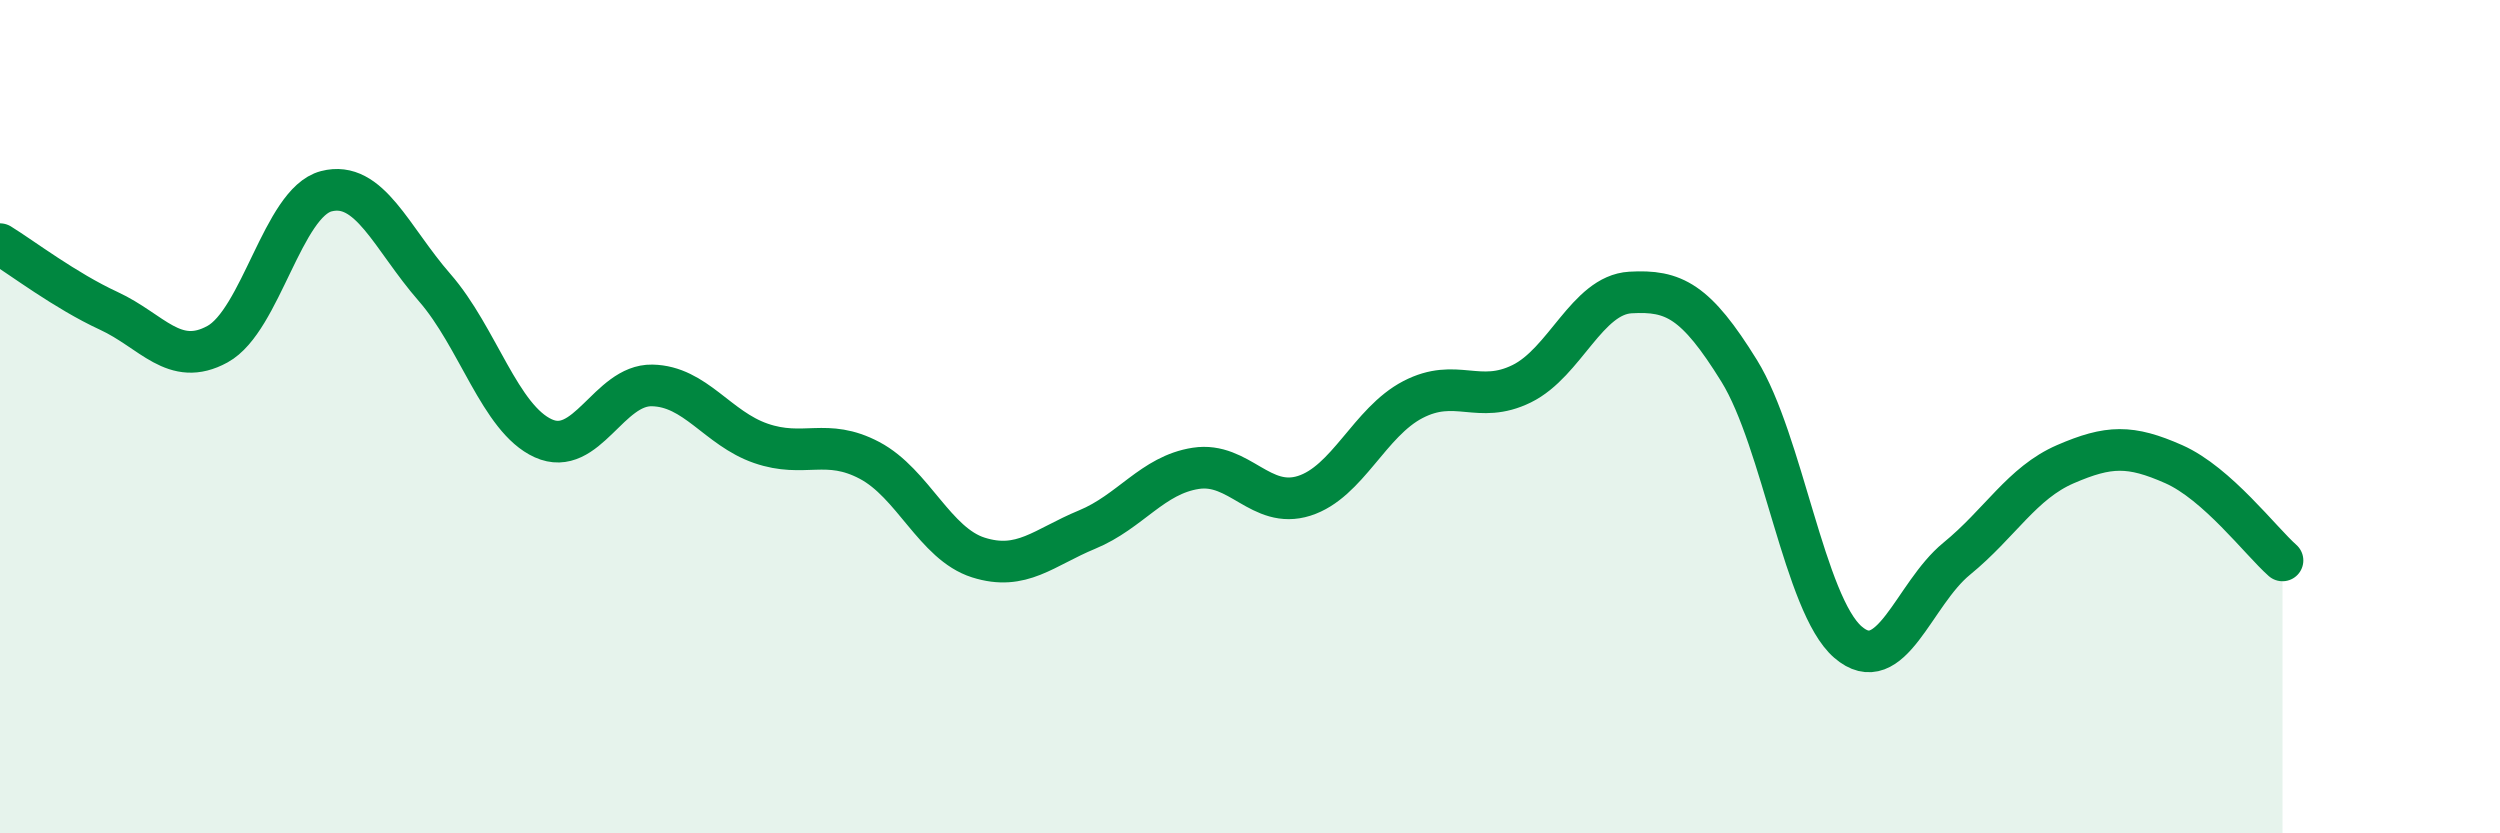
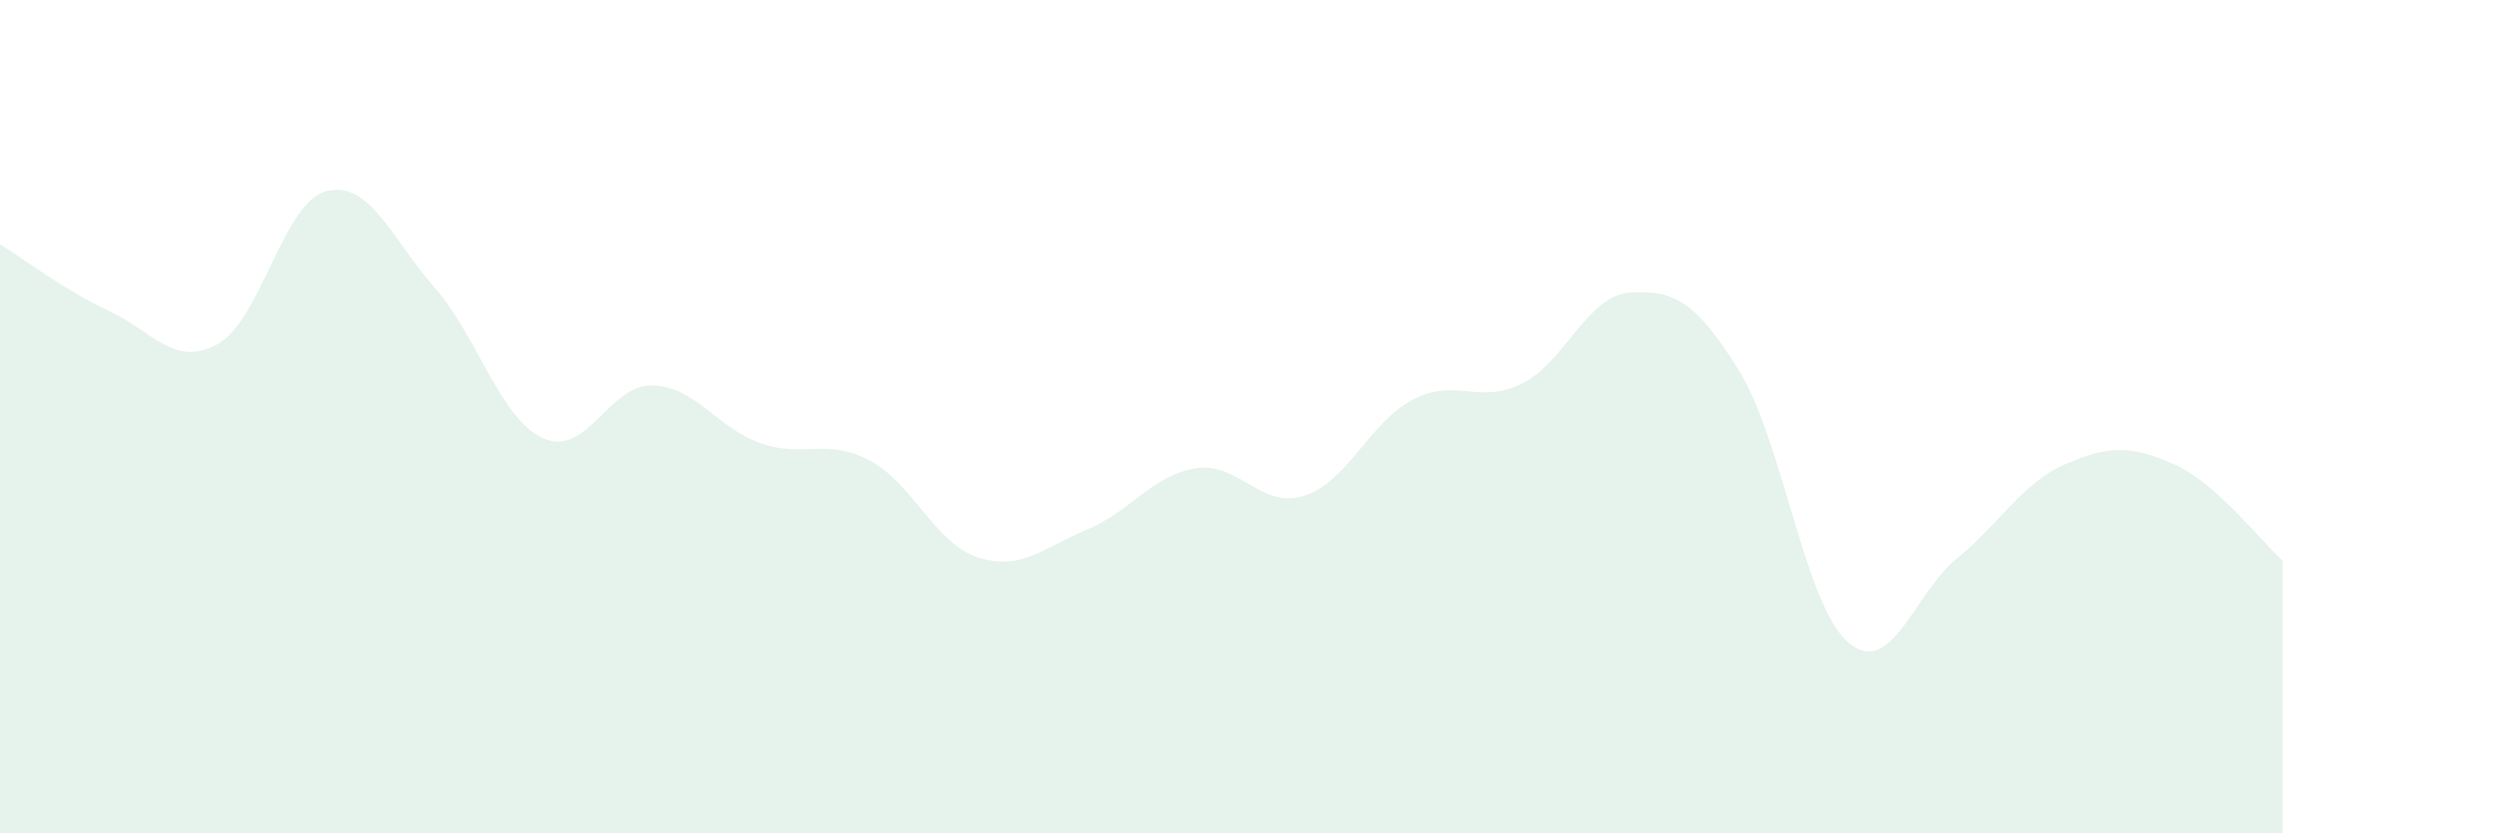
<svg xmlns="http://www.w3.org/2000/svg" width="60" height="20" viewBox="0 0 60 20">
  <path d="M 0,5.86 C 0.52,6.18 1.57,6.98 2.61,7.46 C 3.65,7.94 4.18,8.83 5.22,8.26 C 6.26,7.69 6.79,4.86 7.83,4.59 C 8.87,4.32 9.39,5.71 10.43,6.9 C 11.47,8.09 12,10.05 13.04,10.52 C 14.08,10.99 14.61,9.23 15.65,9.25 C 16.69,9.27 17.22,10.28 18.26,10.64 C 19.3,11 19.83,10.5 20.87,11.05 C 21.91,11.6 22.44,13.05 23.48,13.38 C 24.52,13.71 25.05,13.14 26.09,12.71 C 27.13,12.28 27.66,11.4 28.7,11.24 C 29.74,11.08 30.26,12.23 31.3,11.9 C 32.34,11.57 32.87,10.13 33.91,9.59 C 34.95,9.05 35.48,9.72 36.52,9.21 C 37.56,8.7 38.09,7.08 39.13,7.02 C 40.17,6.96 40.7,7.22 41.74,8.9 C 42.78,10.58 43.31,14.51 44.35,15.41 C 45.39,16.31 45.92,14.26 46.96,13.41 C 48,12.56 48.53,11.59 49.57,11.14 C 50.61,10.69 51.13,10.68 52.17,11.14 C 53.21,11.6 54.26,12.99 54.78,13.45L54.78 20L0 20Z" fill="#008740" opacity="0.1" stroke-linecap="round" stroke-linejoin="round" />
-   <path d="M 0,5.86 C 0.52,6.18 1.57,6.98 2.61,7.46 C 3.65,7.94 4.18,8.83 5.22,8.26 C 6.26,7.69 6.79,4.86 7.83,4.59 C 8.87,4.32 9.39,5.71 10.43,6.9 C 11.47,8.09 12,10.05 13.04,10.52 C 14.08,10.99 14.61,9.23 15.65,9.25 C 16.69,9.27 17.22,10.28 18.26,10.64 C 19.3,11 19.83,10.5 20.87,11.05 C 21.91,11.6 22.44,13.05 23.48,13.38 C 24.52,13.71 25.05,13.14 26.09,12.71 C 27.13,12.28 27.66,11.4 28.7,11.24 C 29.74,11.08 30.26,12.23 31.3,11.9 C 32.34,11.57 32.87,10.13 33.91,9.59 C 34.95,9.05 35.48,9.72 36.52,9.21 C 37.56,8.7 38.09,7.08 39.13,7.02 C 40.17,6.96 40.7,7.22 41.74,8.9 C 42.78,10.58 43.31,14.51 44.35,15.41 C 45.39,16.31 45.92,14.26 46.96,13.41 C 48,12.56 48.53,11.59 49.57,11.14 C 50.61,10.69 51.13,10.68 52.17,11.14 C 53.21,11.6 54.26,12.99 54.78,13.45" stroke="#008740" stroke-width="1" fill="none" stroke-linecap="round" stroke-linejoin="round" />
</svg>